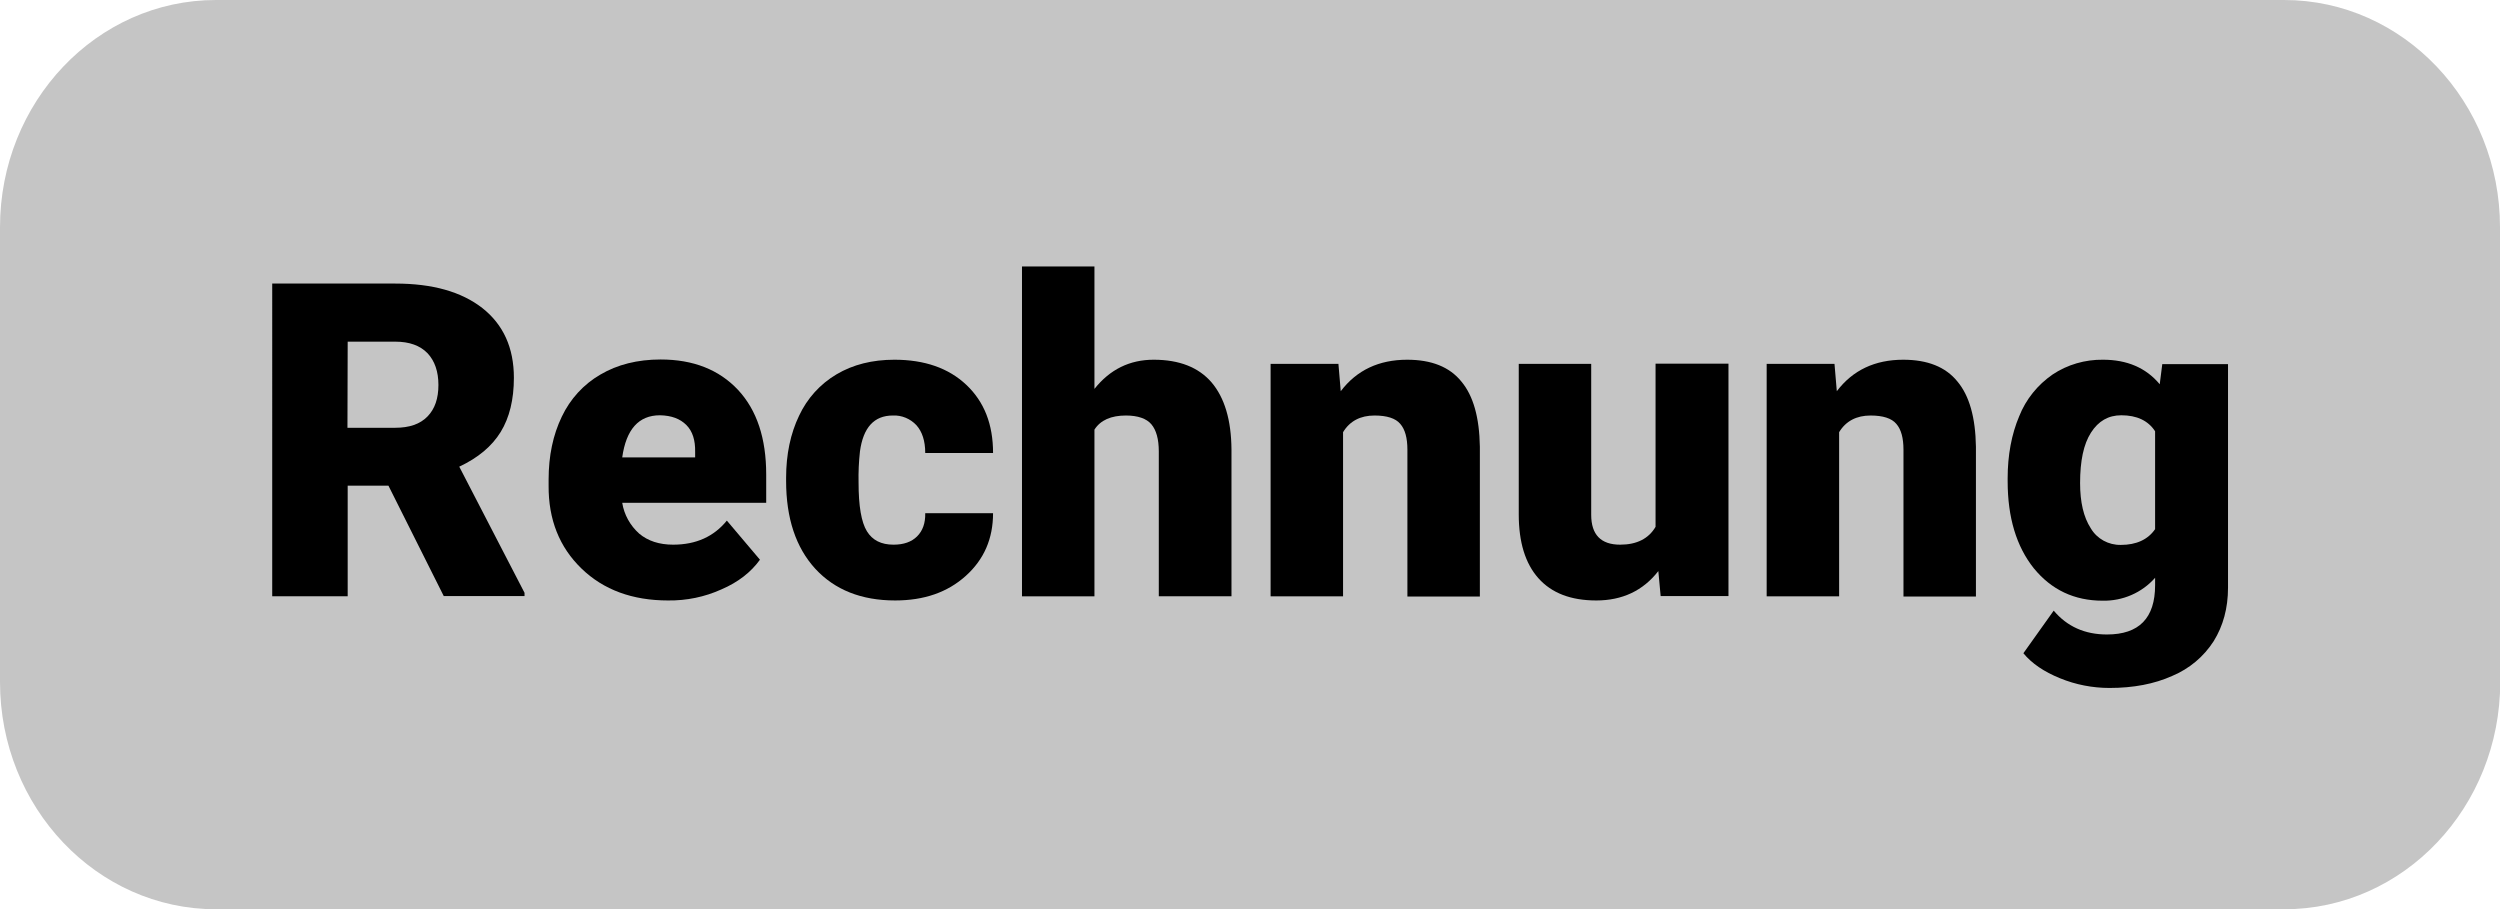
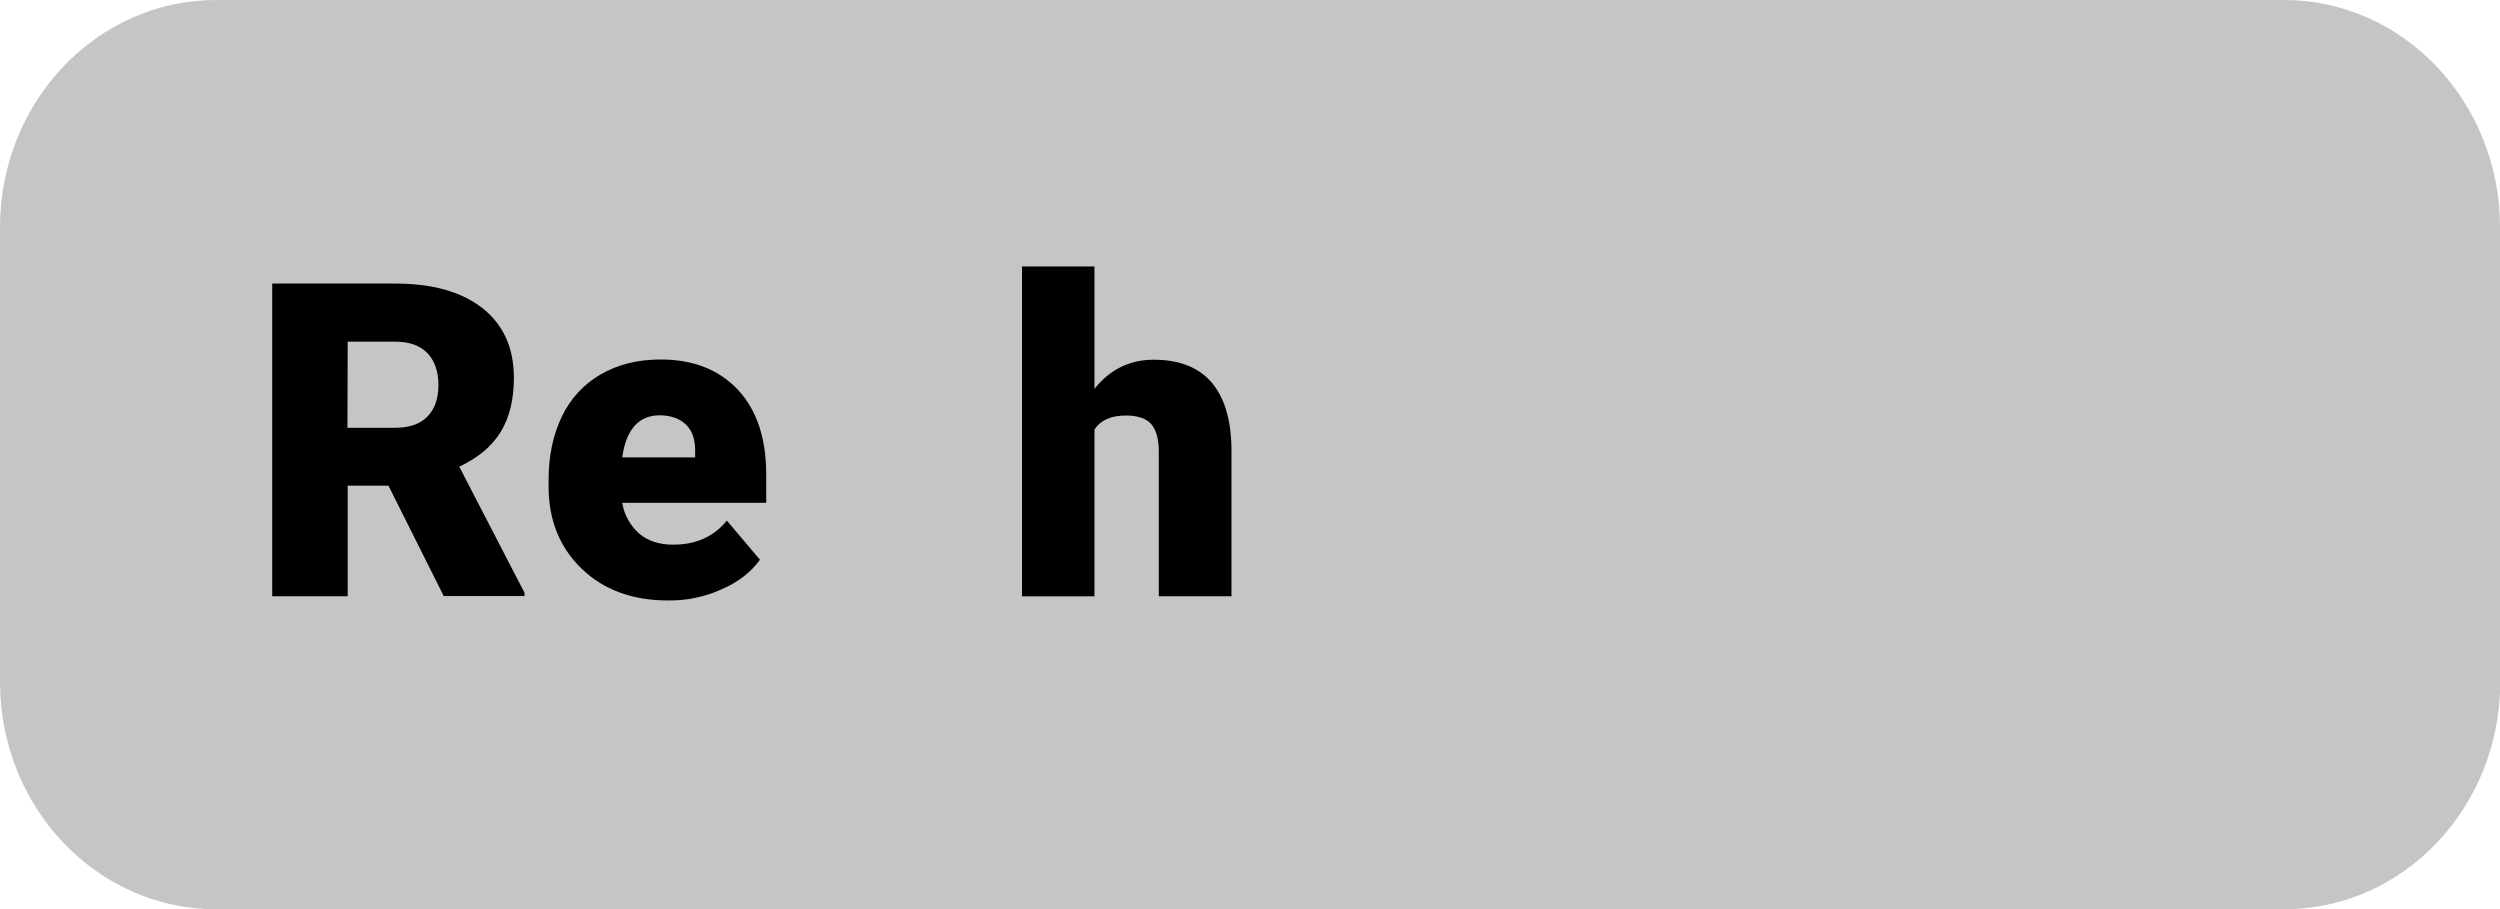
<svg xmlns="http://www.w3.org/2000/svg" version="1.1" id="Ebene_1" x="0px" y="0px" viewBox="0 0 1080 392.7" style="enable-background:new 0 0 1080 392.7;" xml:space="preserve">
  <style type="text/css">
	.st0{fill:none;}
	.st1{fill-rule:evenodd;clip-rule:evenodd;fill:#C5C5C5;}
</style>
  <g>
    <g id="PayPal_00000136393997179997709130000008743511762287192486_">
      <rect y="0" class="st0" width="1080" height="392.7" />
      <path class="st1" d="M1080,98.2C1080,44,1038.2,0,986.7,0H93.3C41.8,0,0,44,0,98.2v196.4c0,54.2,41.8,98.2,93.3,98.2h893.5    c51.5,0,93.3-44,93.3-98.2V98.2z" />
    </g>
    <g>
      <path d="M167.8,209.8h-17.6v47.8h-32.6V122.5h53.2c16,0,28.5,3.5,37.6,10.6c9,7.1,13.6,17.1,13.6,30.1c0,9.4-1.9,17.2-5.7,23.4    s-9.8,11.2-17.9,15l28.2,54.5v1.4h-34.9L167.8,209.8z M150.1,184.8h20.6c6.2,0,10.8-1.6,14-4.9c3.2-3.3,4.7-7.8,4.7-13.6    c0-5.8-1.6-10.4-4.7-13.7c-3.2-3.3-7.8-5-13.9-5h-20.6L150.1,184.8z" />
      <path d="M288.6,259.4c-15.4,0-27.9-4.6-37.4-13.8c-9.5-9.2-14.3-21.1-14.2-35.8v-2.6c0-10.3,1.9-19.3,5.7-27.2    c3.6-7.6,9.4-14,16.7-18.2c7.3-4.3,16-6.5,26-6.5c14.1,0,25.2,4.4,33.4,13.1c8.2,8.8,12.2,21,12.2,36.6v12.2h-62.2    c0.8,5.1,3.4,9.8,7.3,13.3c3.8,3.2,8.7,4.8,14.7,4.8c9.9,0,17.6-3.5,23.2-10.4l14.3,16.9c-3.9,5.4-9.4,9.7-16.6,12.8    C304.4,257.9,296.6,259.5,288.6,259.4z M285.1,179.4c-9.2,0-14.6,6.1-16.3,18.2h31.5v-2.4c0.1-5-1.1-8.9-3.8-11.6    S290.1,179.5,285.1,179.4L285.1,179.4z" />
-       <path d="M386,235.3c4.4,0,7.8-1.2,10.2-3.6c2.4-2.4,3.6-5.7,3.5-10H429c0,11-3.9,20-11.8,27.1s-18,10.6-30.5,10.6    c-14.6,0-26.1-4.6-34.5-13.7c-8.4-9.2-12.6-21.8-12.6-38v-1.3c0-10.1,1.9-19.1,5.6-26.8c3.5-7.5,9.1-13.7,16.2-17.9    c7.1-4.2,15.4-6.3,25-6.3c13,0,23.4,3.6,31.1,10.9s11.5,17,11.5,29.4h-29.3c0-5.2-1.3-9.2-3.8-12c-2.6-2.8-6.4-4.4-10.2-4.2    c-8.1,0-12.8,5.2-14.2,15.5c-0.5,4.5-0.7,9-0.6,13.5c0,10.1,1.2,17.1,3.6,21C376.9,233.4,380.7,235.3,386,235.3z" />
      <path d="M472.8,168c6.7-8.4,15.2-12.6,25.6-12.6c11.1,0,19.4,3.3,25,9.8c5.6,6.6,8.5,16.2,8.6,29v63.4h-31.4V195    c0-5.3-1.1-9.2-3.2-11.7s-5.9-3.8-11-3.8c-6.4,0-11,2-13.6,6.1v72h-31.3V115.1h31.3L472.8,168z" />
-       <path d="M578.2,157.2l1,11.8c6.9-9.1,16.5-13.6,28.7-13.6c10.5,0,18.3,3.1,23.4,9.4c5.2,6.2,7.8,15.6,8,28.2v64.7H608v-63.4    c0-5.1-1-8.8-3.1-11.2c-2-2.4-5.8-3.6-11.1-3.6c-6.1,0-10.7,2.4-13.6,7.2v70.9h-31.3V157.2H578.2z" />
-       <path d="M716.4,246.7c-6.6,8.5-15.6,12.7-26.8,12.7c-11,0-19.3-3.2-25-9.6c-5.7-6.4-8.5-15.6-8.5-27.6v-65h31.3v65.2    c0,8.6,4.2,12.9,12.5,12.9c7.2,0,12.3-2.6,15.3-7.7v-70.5h31.5v100.4h-29.3L716.4,246.7z" />
-       <path d="M792.5,157.2l1,11.8c6.9-9.1,16.5-13.6,28.7-13.6c10.5,0,18.3,3.1,23.4,9.4c5.2,6.2,7.8,15.6,8,28.2v64.7h-31.3v-63.4    c0-5.1-1-8.8-3.1-11.2c-2-2.4-5.8-3.6-11.1-3.6c-6.1,0-10.7,2.4-13.6,7.2v70.9h-31.3V157.2H792.5z" />
-       <path d="M867.3,206.7c0-10.1,1.7-19.1,5-26.9c2.9-7.3,7.9-13.5,14.4-18c6.4-4.3,14.1-6.5,21.8-6.4c10.4,0,18.6,3.5,24.5,10.6    l1.1-8.7h28.4v96.6c0,8.8-2.1,16.5-6.2,23.1c-4.3,6.7-10.5,11.9-17.9,15c-7.8,3.5-16.8,5.2-27.1,5.2c-7.3,0-14.6-1.4-21.4-4.2    c-6.9-2.8-12.2-6.4-15.8-10.8l13.1-18.4c5.8,6.9,13.5,10.3,23,10.3c13.9,0,20.8-7.1,20.8-21.3v-3.2c-5.7,6.5-14.1,10.1-22.7,9.9    c-12.2,0-22.1-4.7-29.7-14c-7.5-9.4-11.3-21.9-11.3-37.6V206.7z M898.6,208.7c0,8.2,1.5,14.7,4.6,19.5c2.7,4.6,7.7,7.3,13,7.2    c6.7,0,11.7-2.3,14.8-6.8v-42.3c-3-4.6-7.9-6.9-14.6-6.9c-5.6,0-9.9,2.5-13.1,7.5S898.6,199.1,898.6,208.7L898.6,208.7z" />
    </g>
  </g>
</svg>